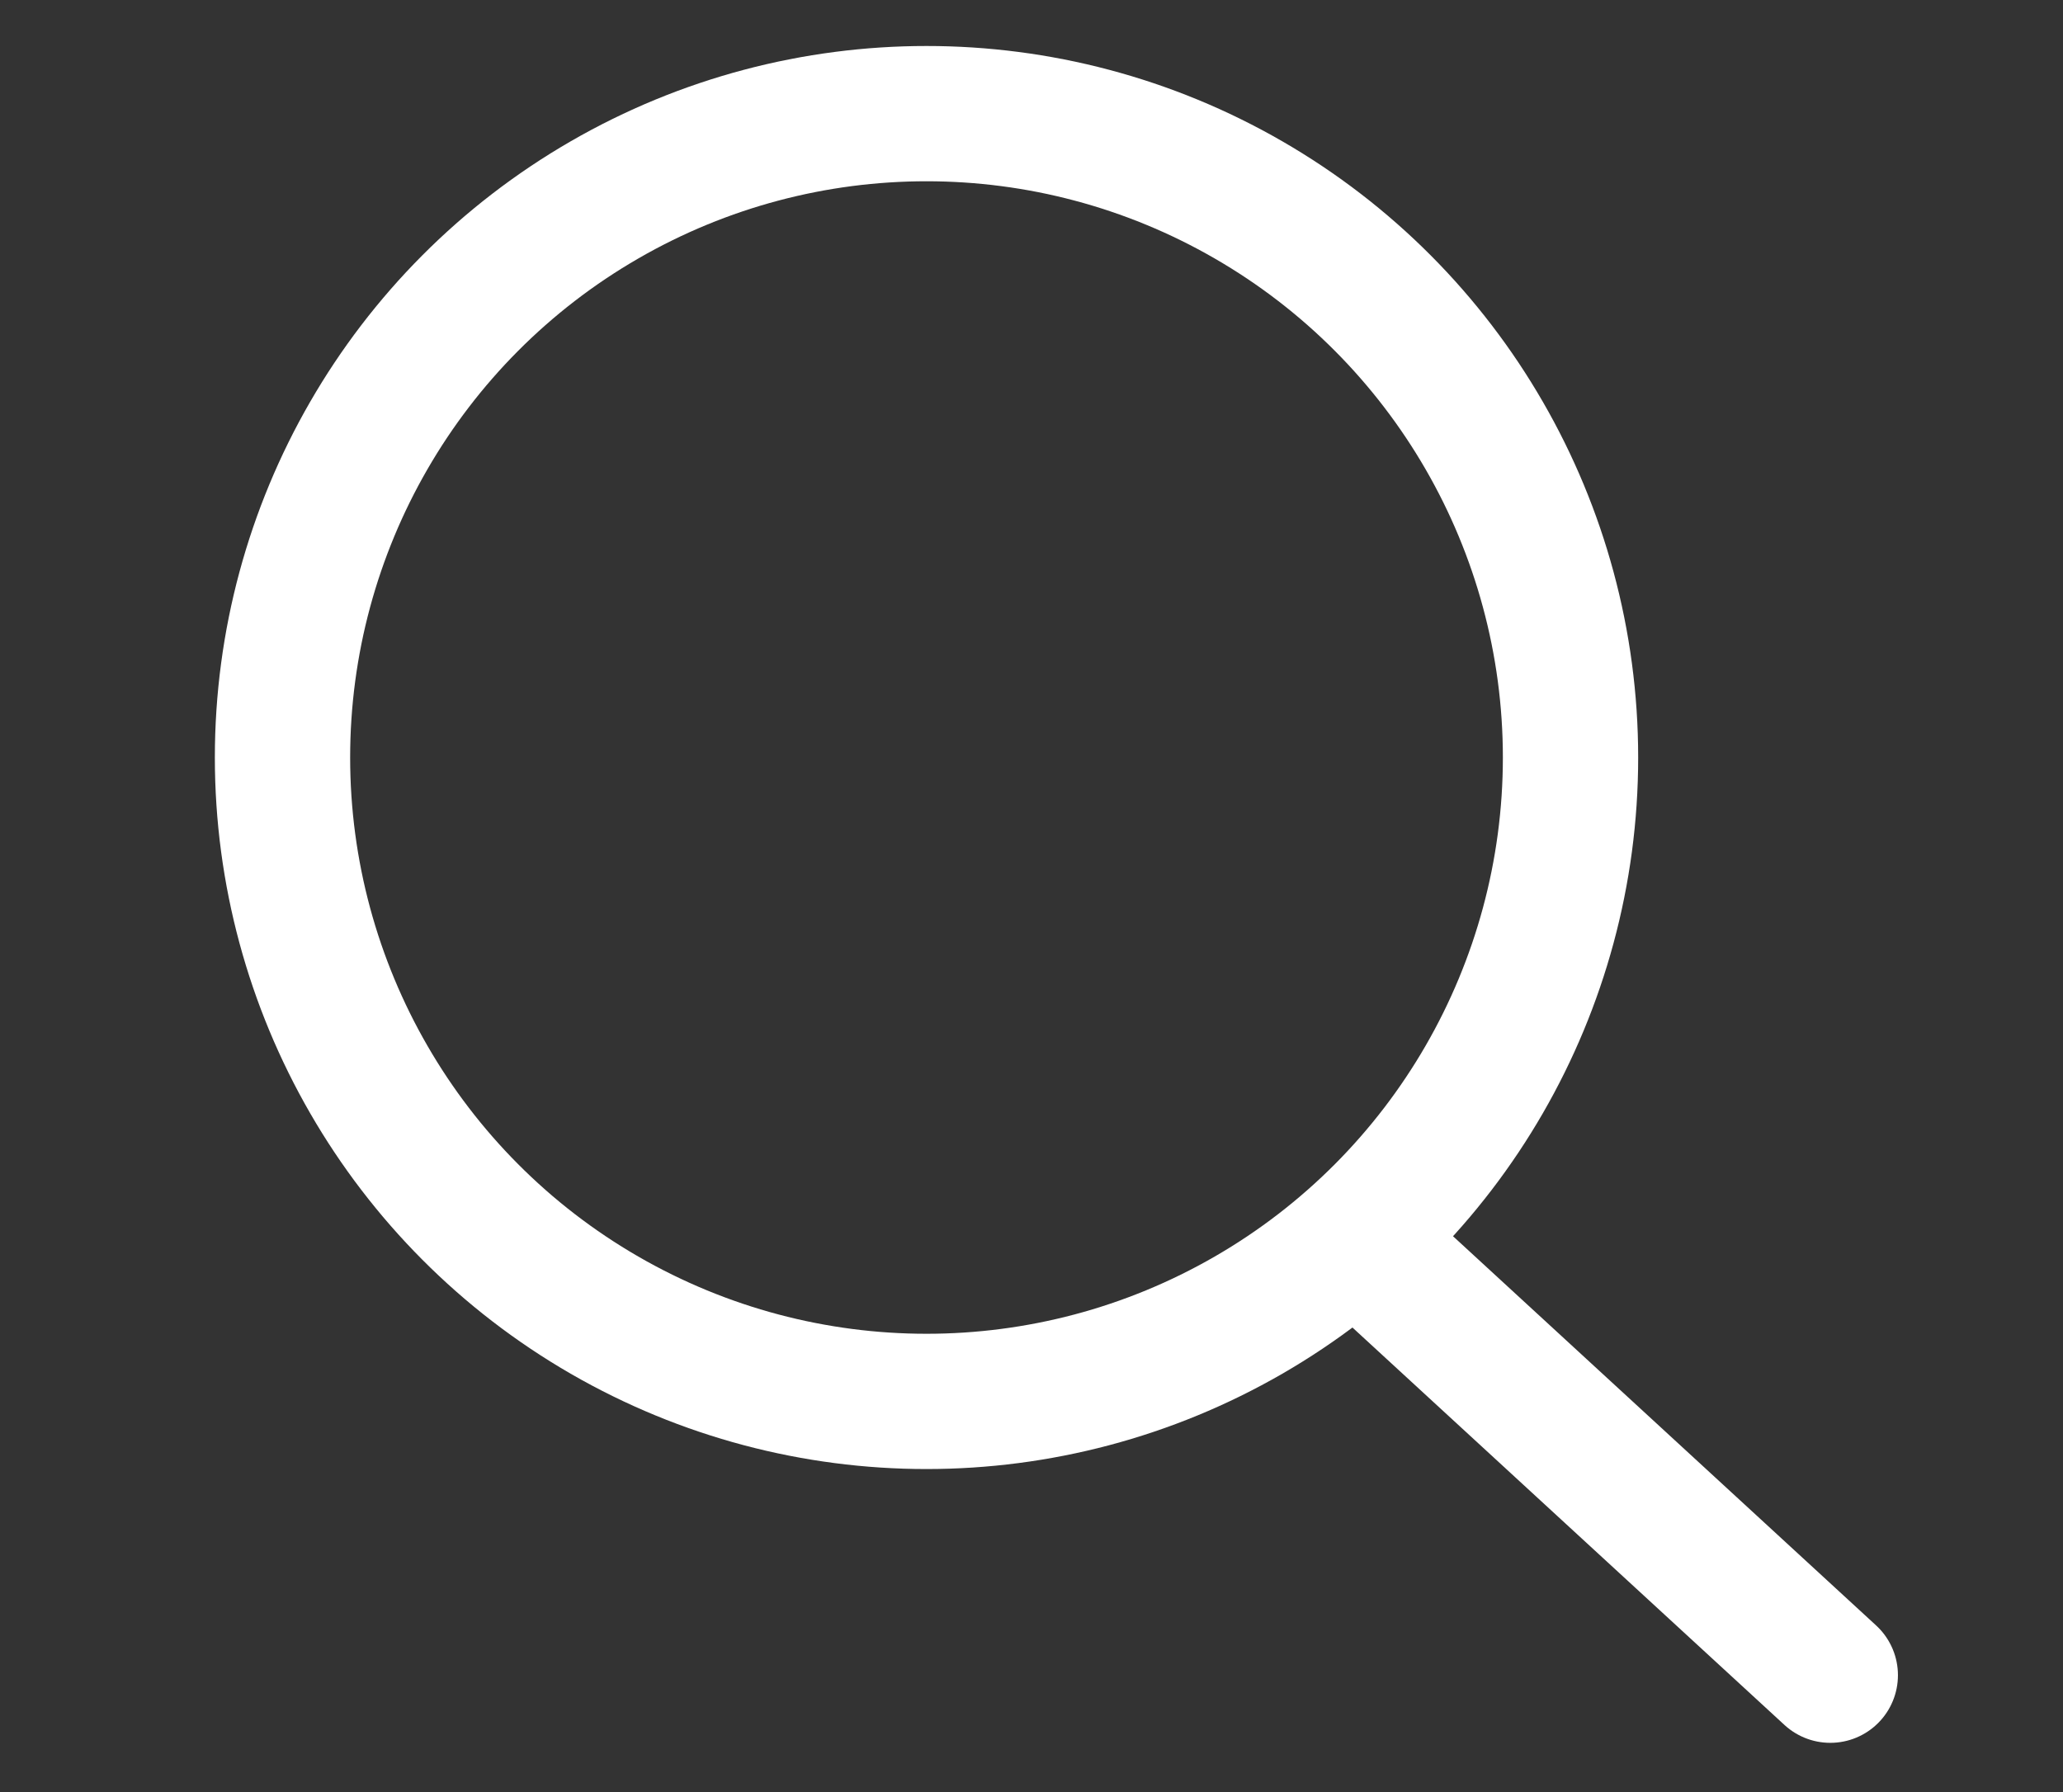
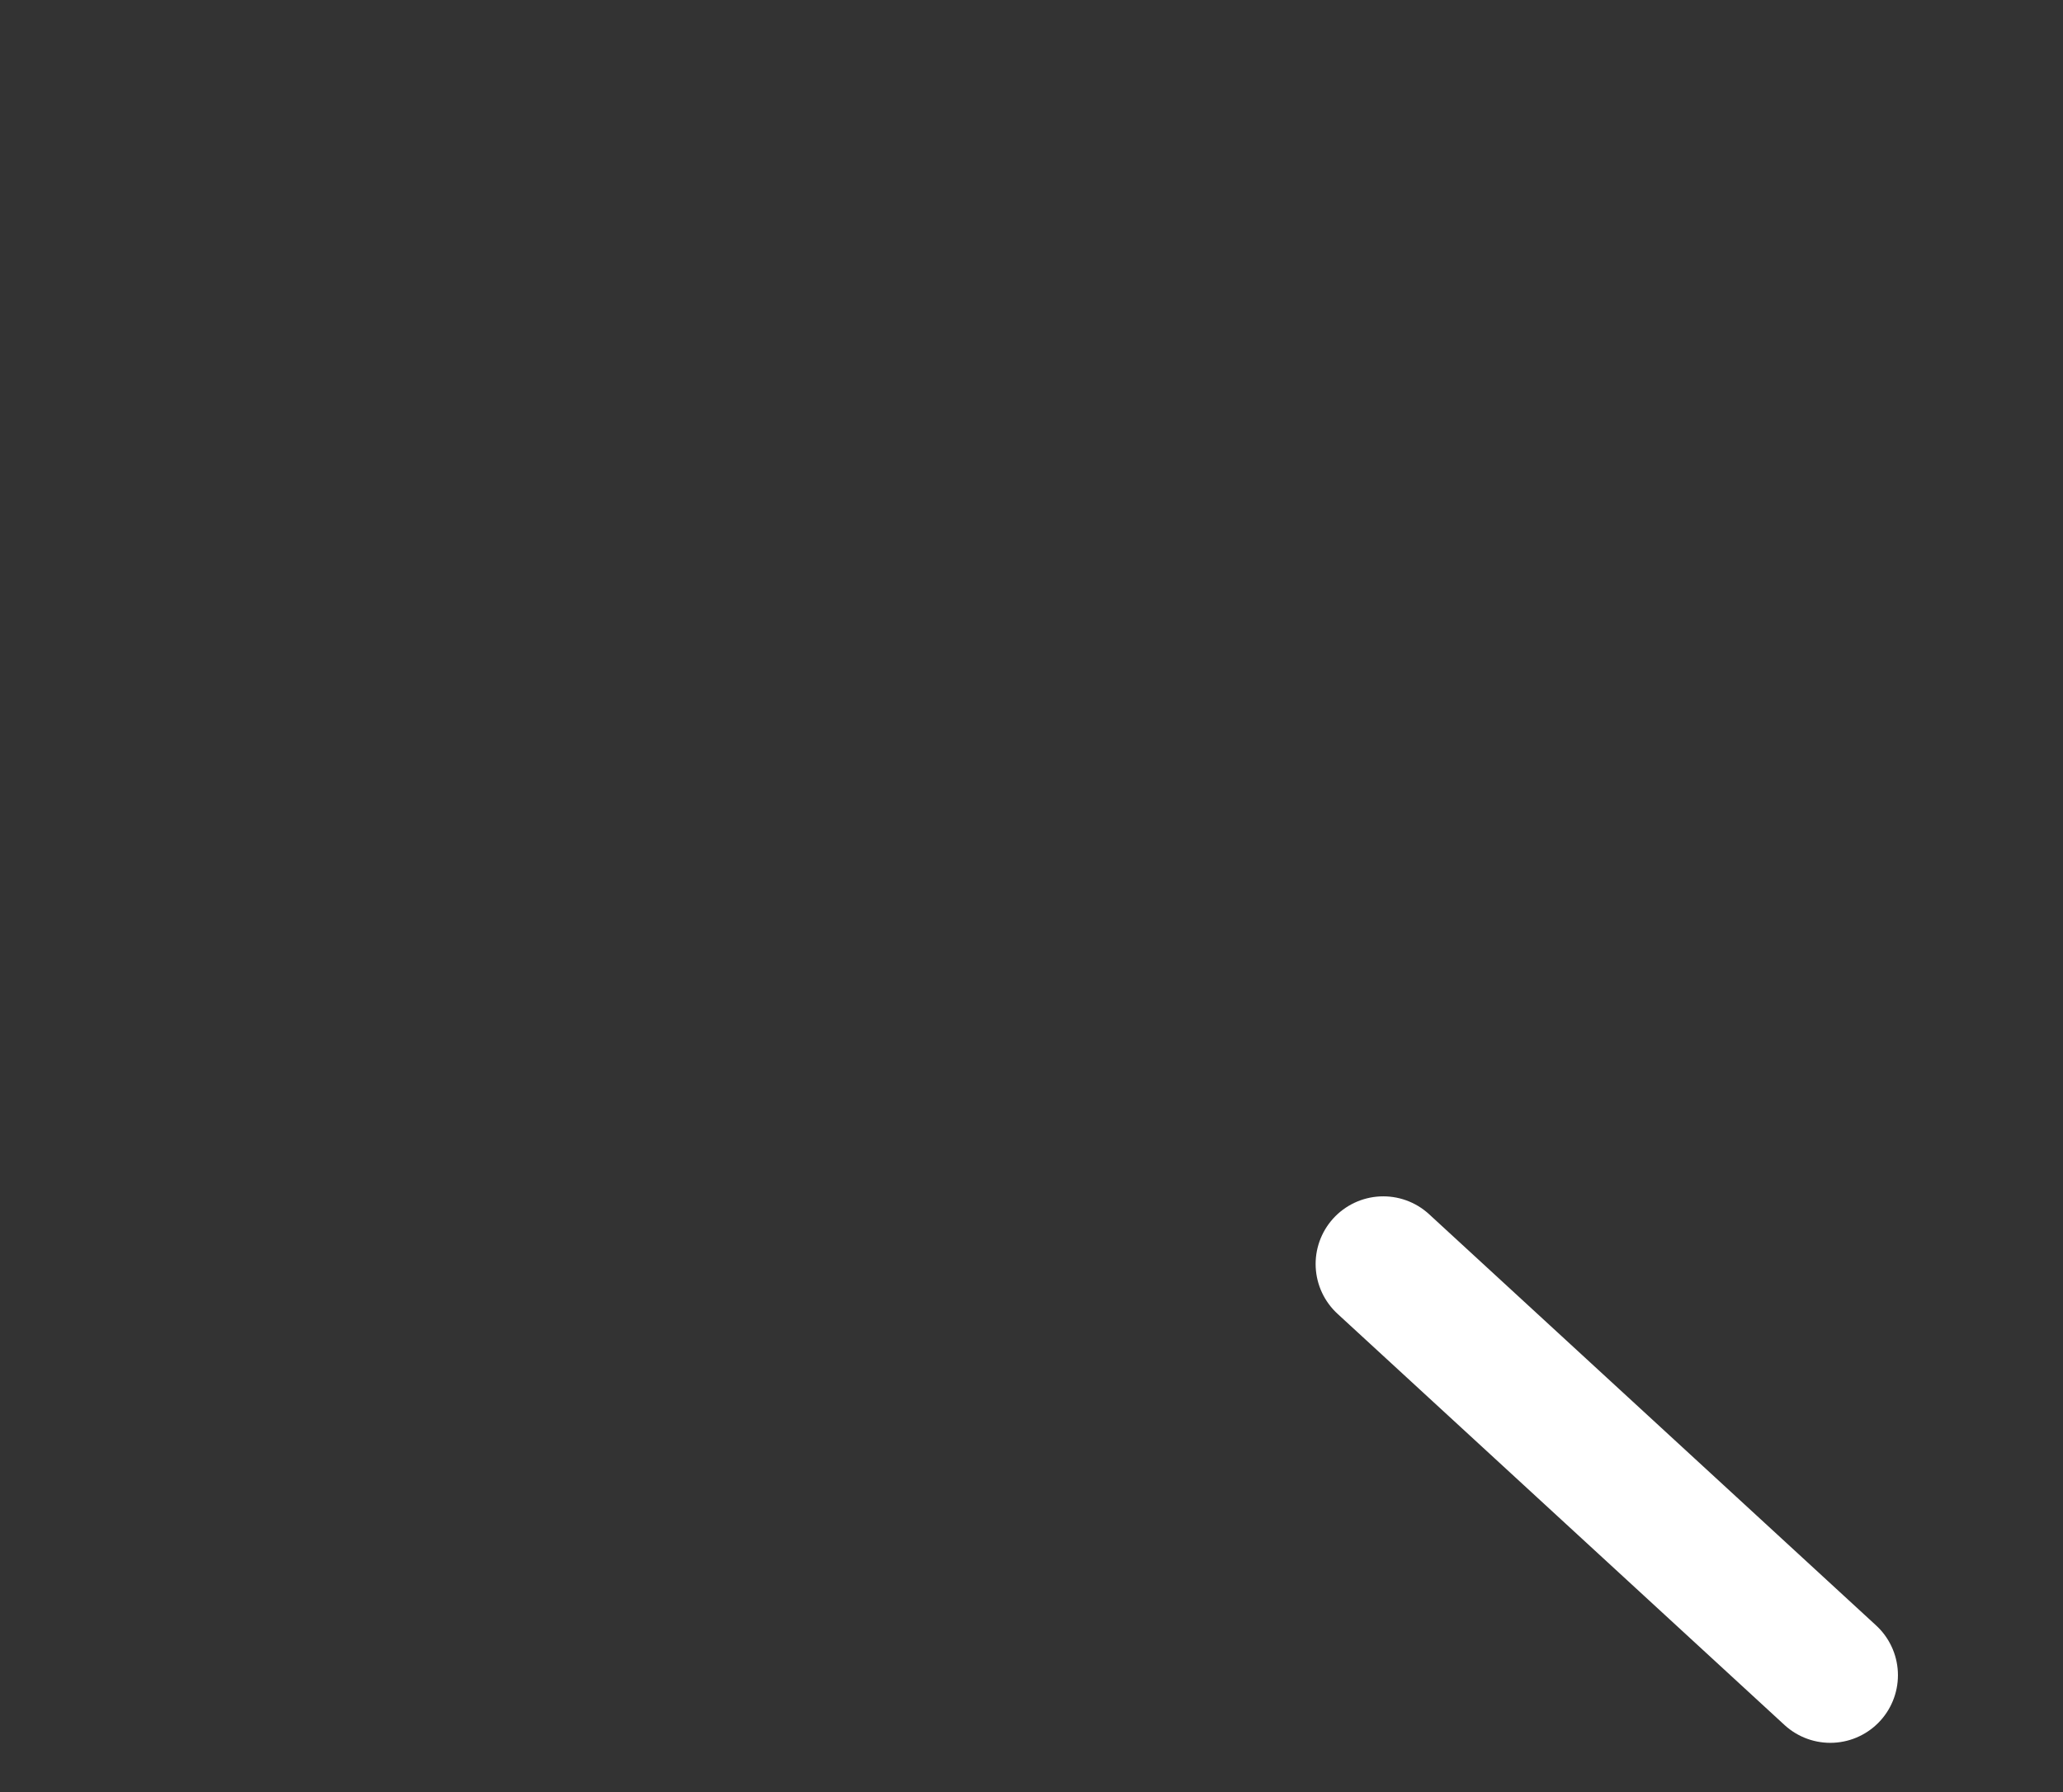
<svg xmlns="http://www.w3.org/2000/svg" id="Layer_1" data-name="Layer 1" viewBox="0 0 19.06 16.56">
  <rect x="0" y="0" width="19.06" height="16.56" fill="#333333" stroke="none" />
  <defs>
    <style>.cls-1{fill:none;stroke:#fff;stroke-linecap:round;stroke-linejoin:round;stroke-width:1.25px;}</style>
  </defs>
  <title>Artboard 4 copy 4</title>
-   <circle class="cls-1" cx="8.56" cy="7" r="5.95" />
  <line class="cls-1" x1="12.78" y1="11.68" x2="16.91" y2="15.48" />
</svg>